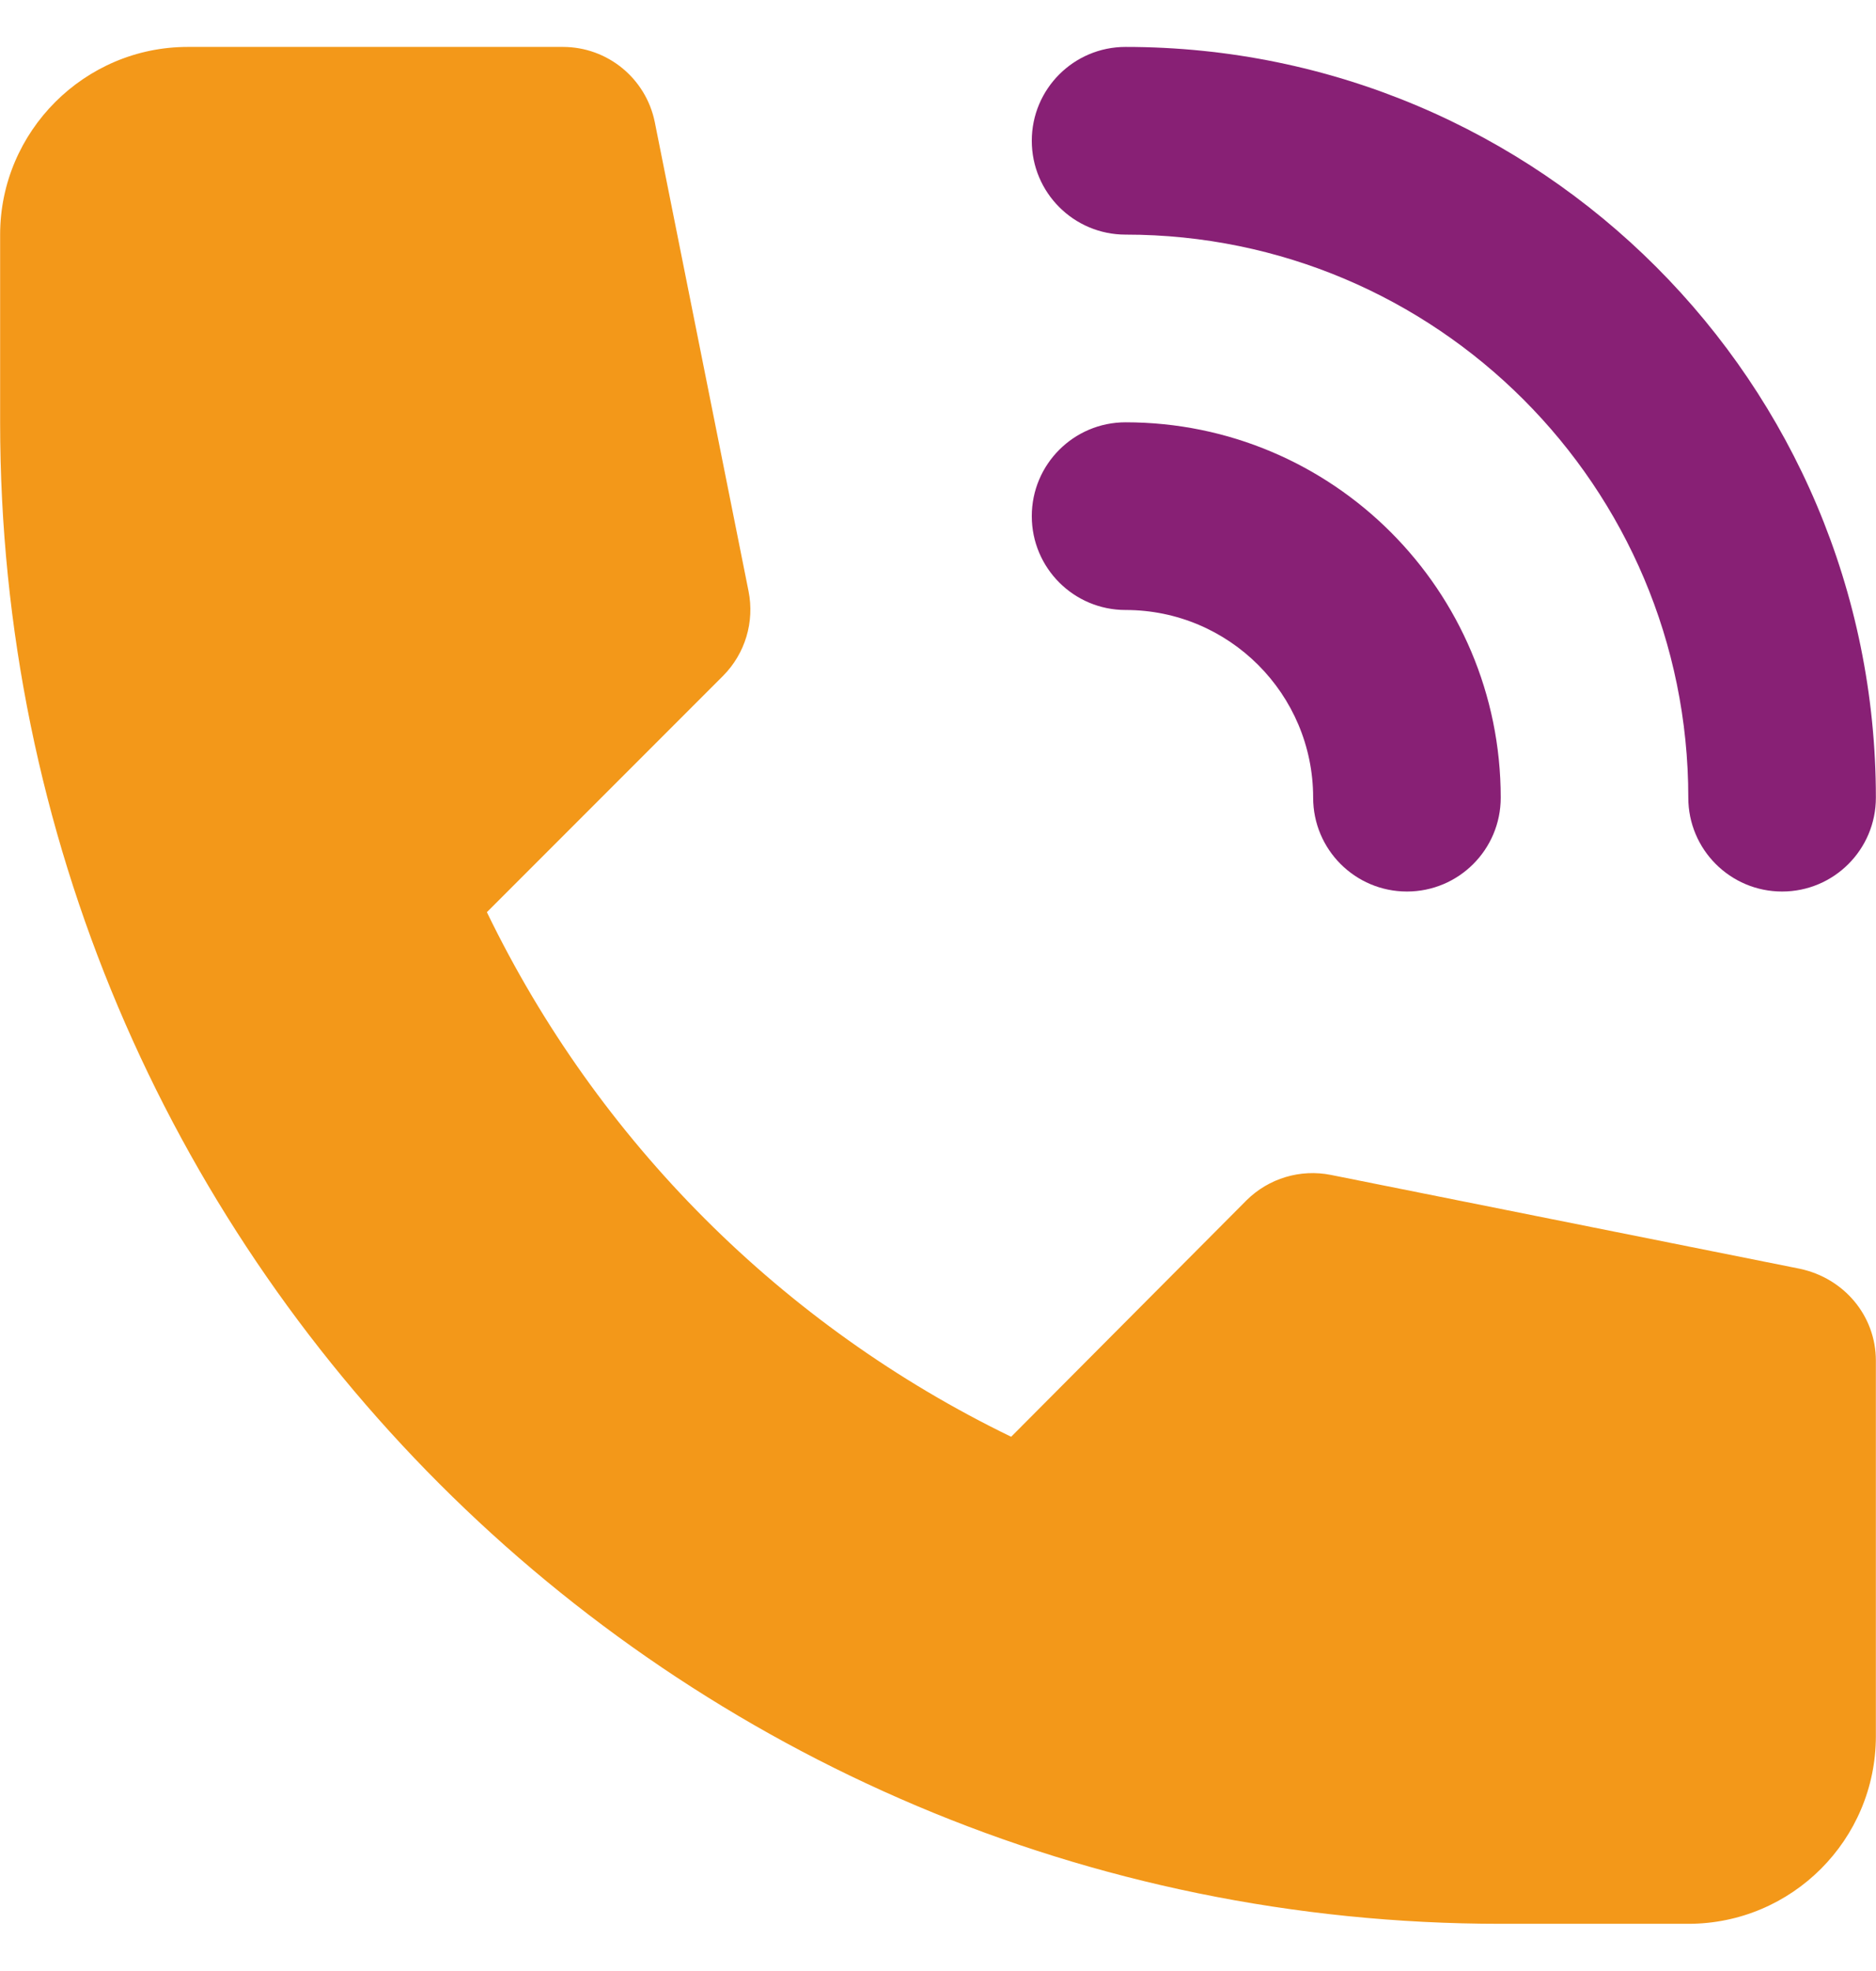
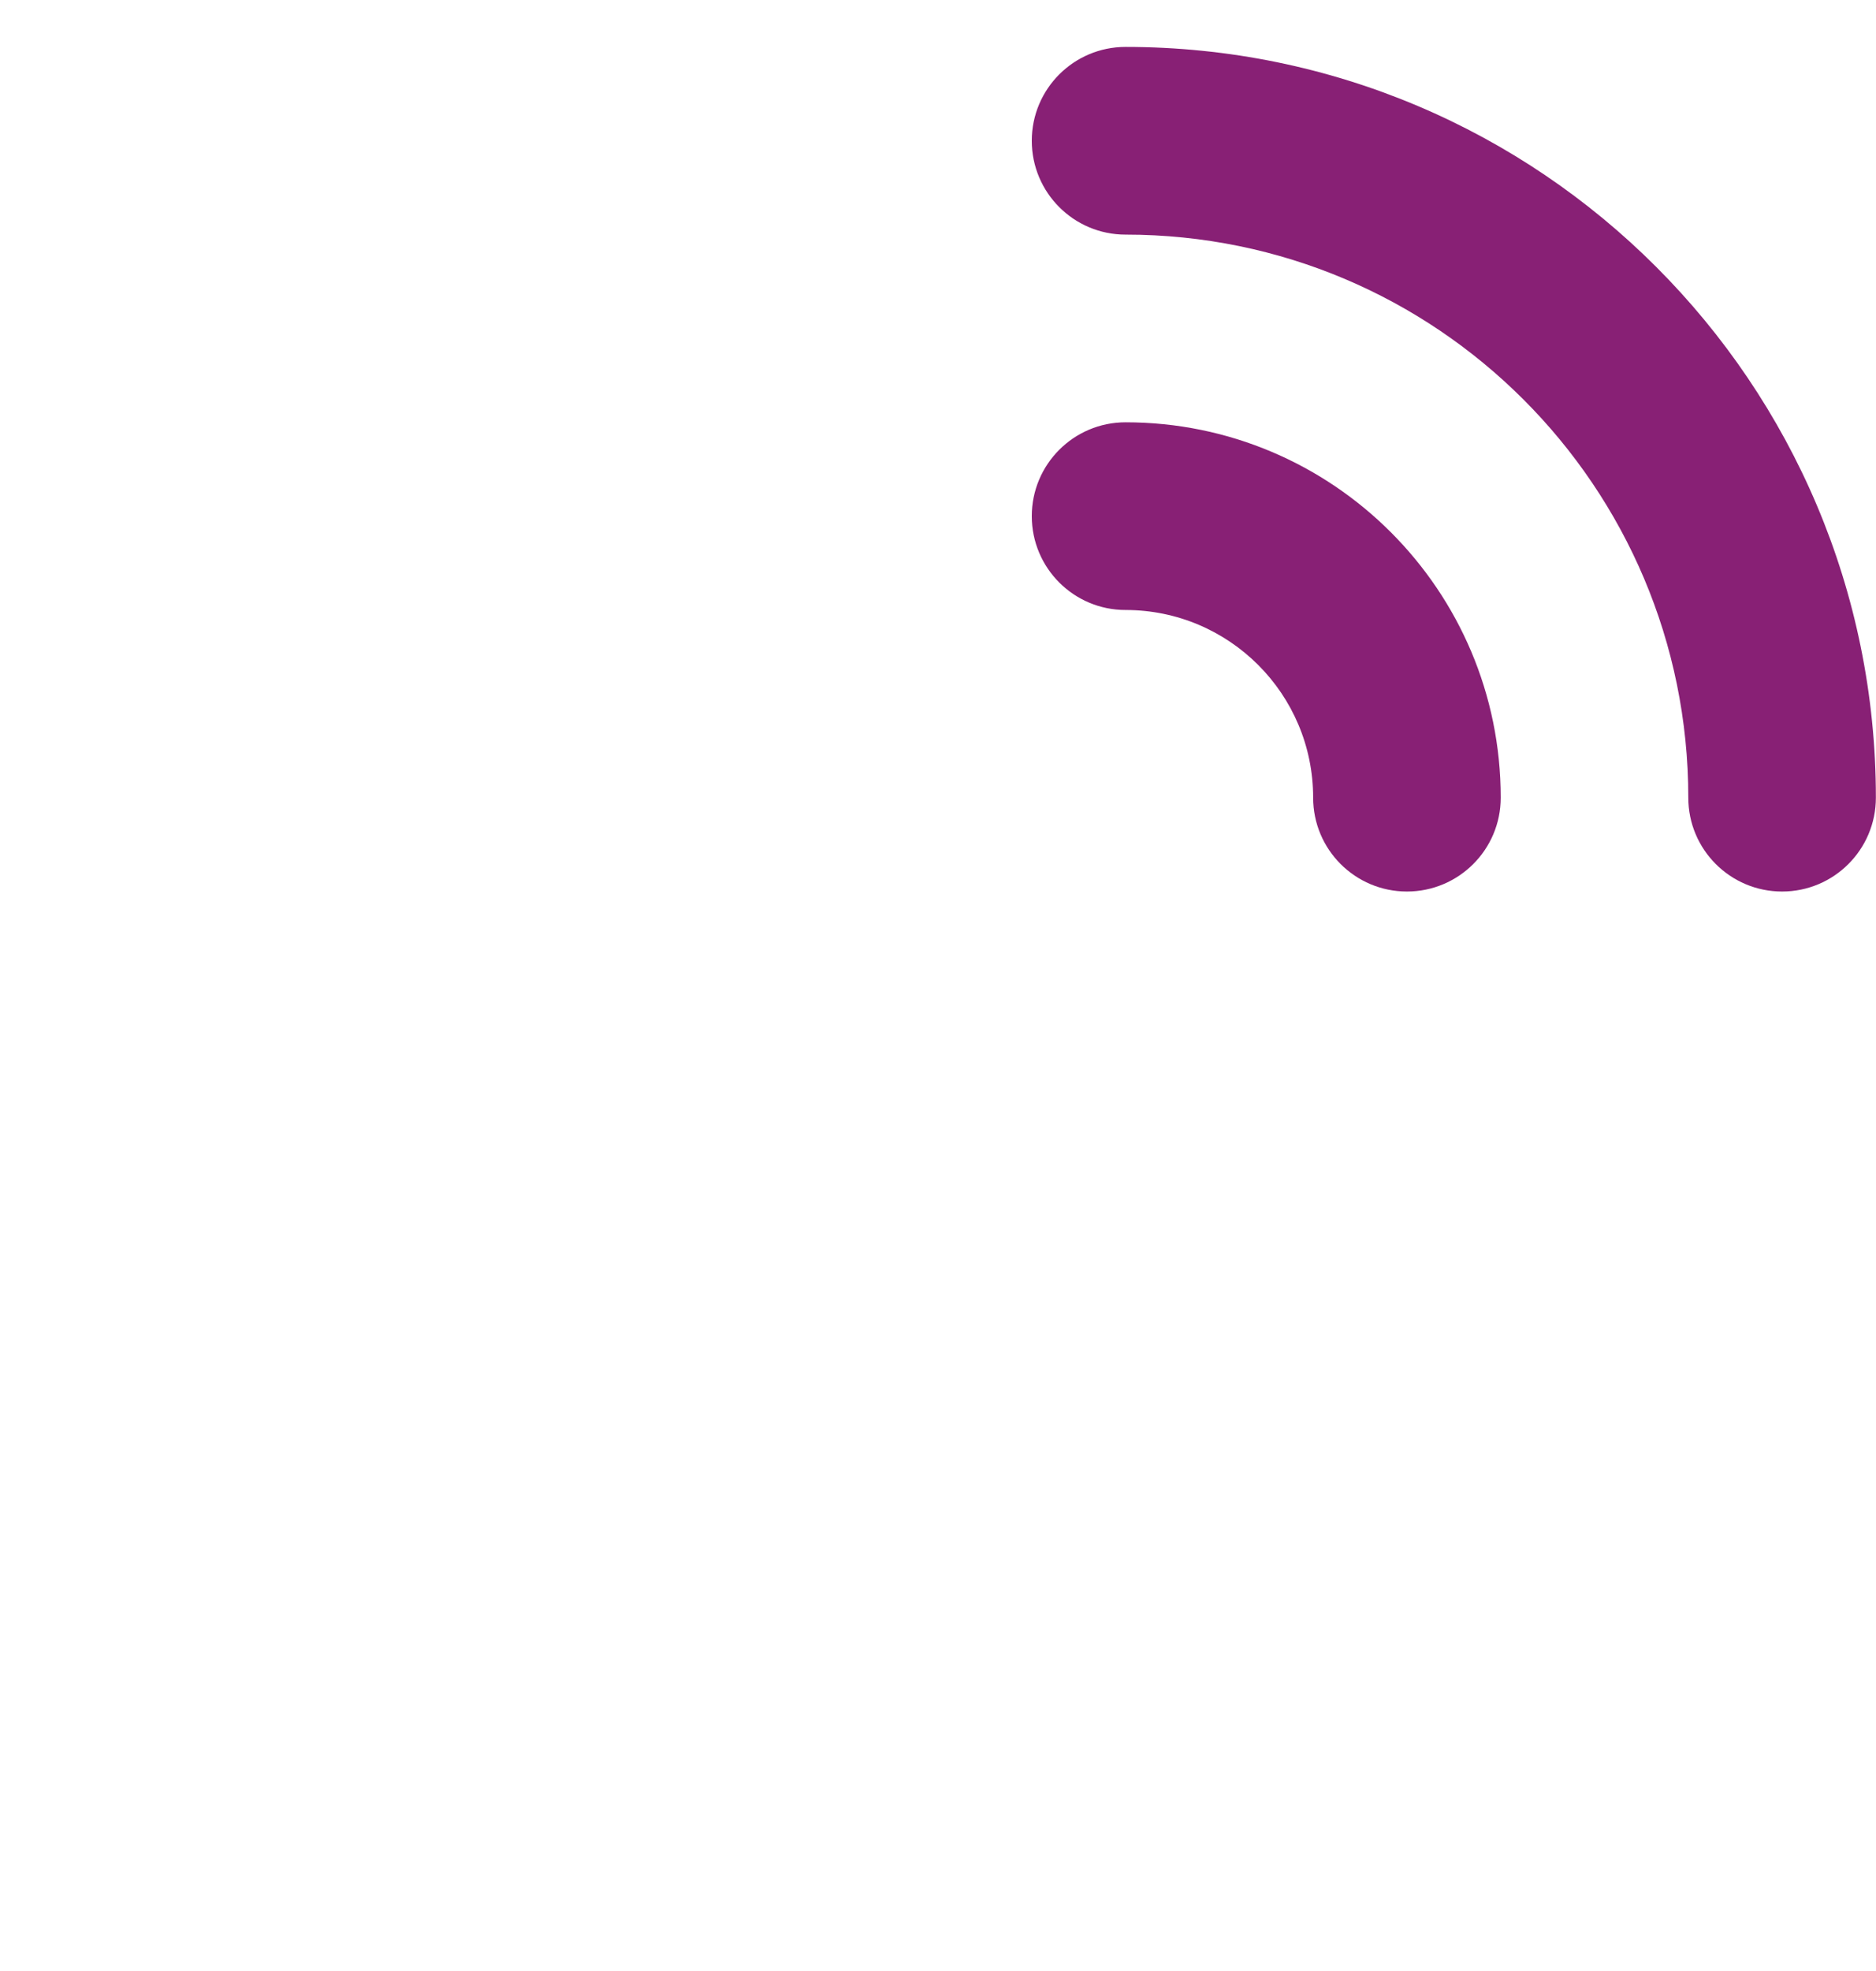
<svg xmlns="http://www.w3.org/2000/svg" id="telefon" viewBox="0 0 120.016 126">
  <defs>
    <style>.cls-1{fill:#882075;}.cls-1,.cls-2{stroke-width:0px;}.cls-2{fill:#f39819;}</style>
  </defs>
-   <path class="cls-2" d="m12.008,3h24c2.852-.001,5.31,2.006,5.88,4.8l6,30c.392,1.957-.215,3.982-1.62,5.4l-15.12,15.12c7.09,14.634,18.906,26.45,33.54,33.54l15.06-15.12c1.418-1.405,3.443-2.012,5.4-1.62l30,6c2.82.6,4.86,3,4.86,5.88v24c0,6.627-5.373,12-12,12h-12C42.989,123.0.008,80.019.008,27v-12C.008,8.4,5.408,3,12.008,3Z" />
  <path class="cls-1" d="m120.008,51c0,3.314-2.686,6-6,6s-6-2.686-6-6c0-19.882-16.118-36-36-36-3.314,0-6-2.686-6-6s2.686-6,6-6c26.51,0,48,21.49,48,48Zm-24,0c0,3.314-2.686,6-6,6s-6-2.686-6-6c0-6.627-5.373-12-12-12-3.314,0-6-2.686-6-6s2.686-6,6-6c13.255,0,24,10.745,24,24Z" />
</svg>